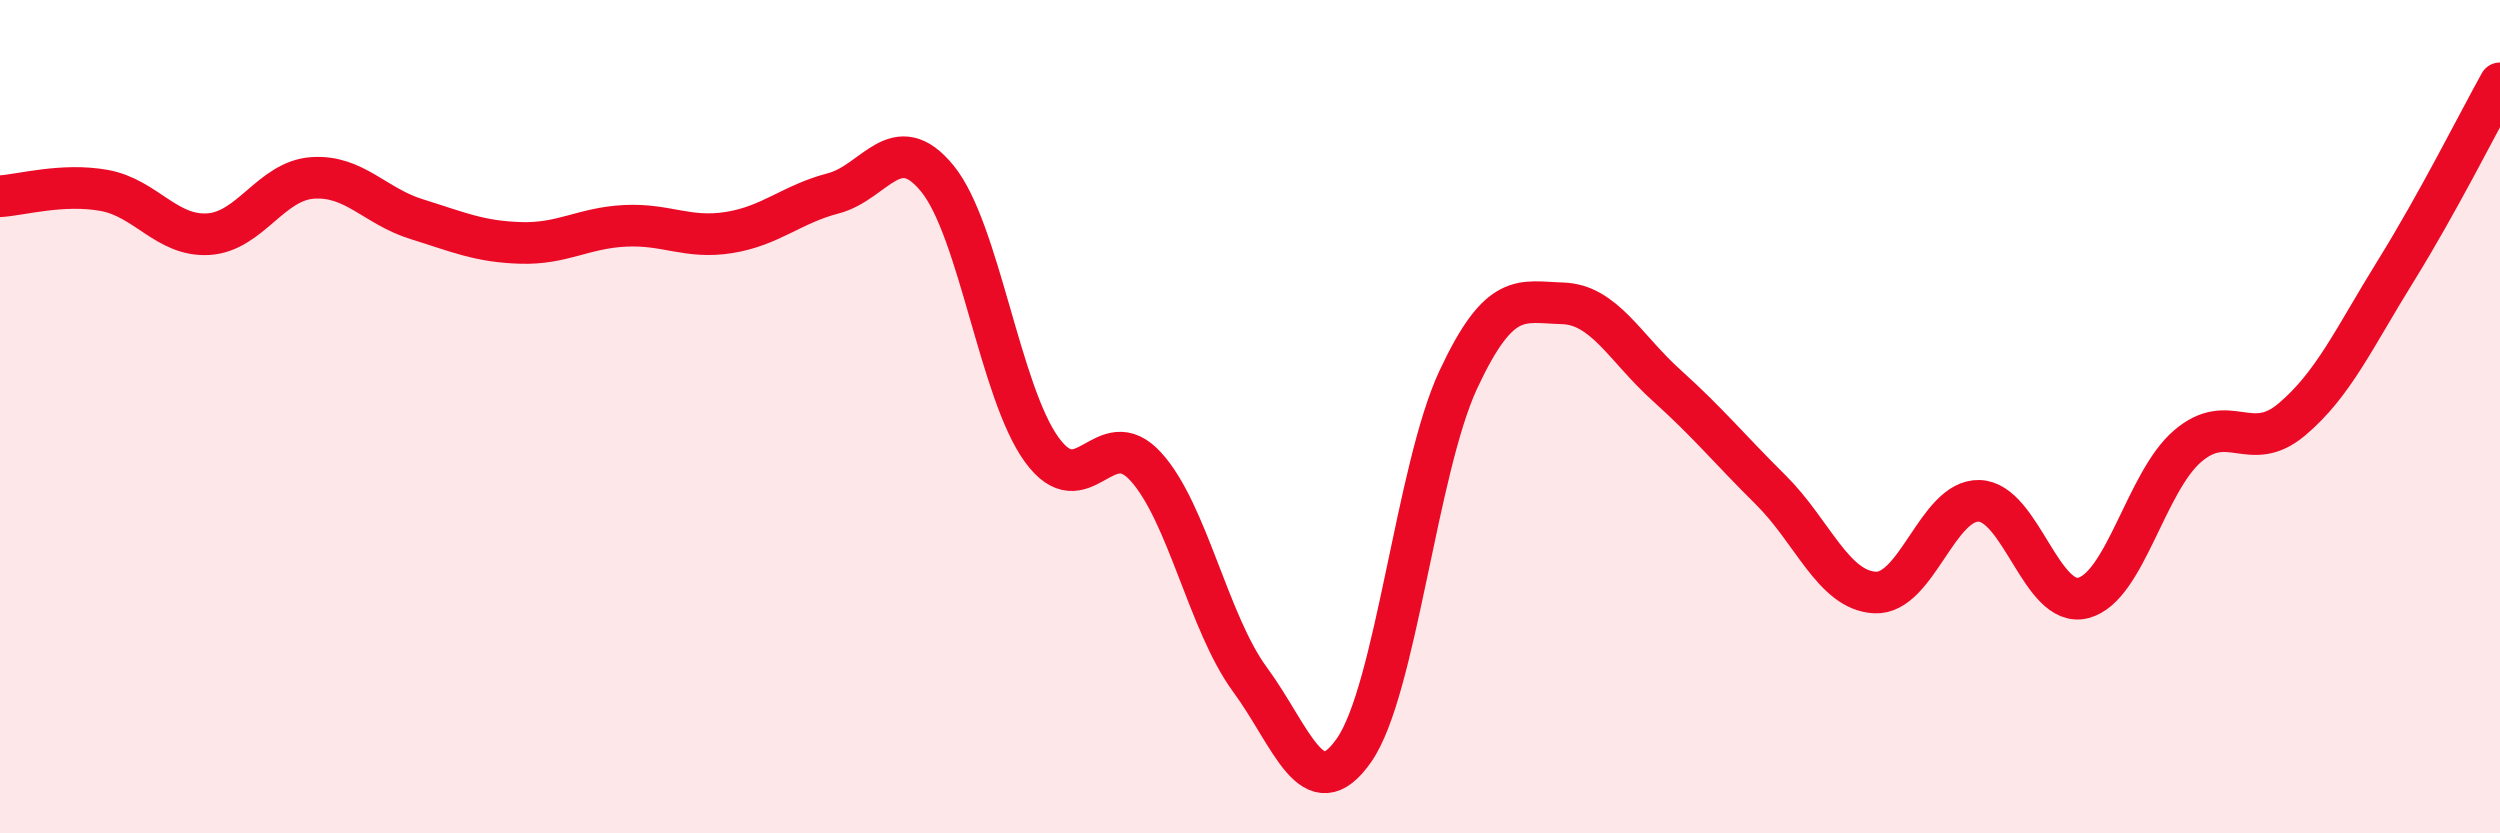
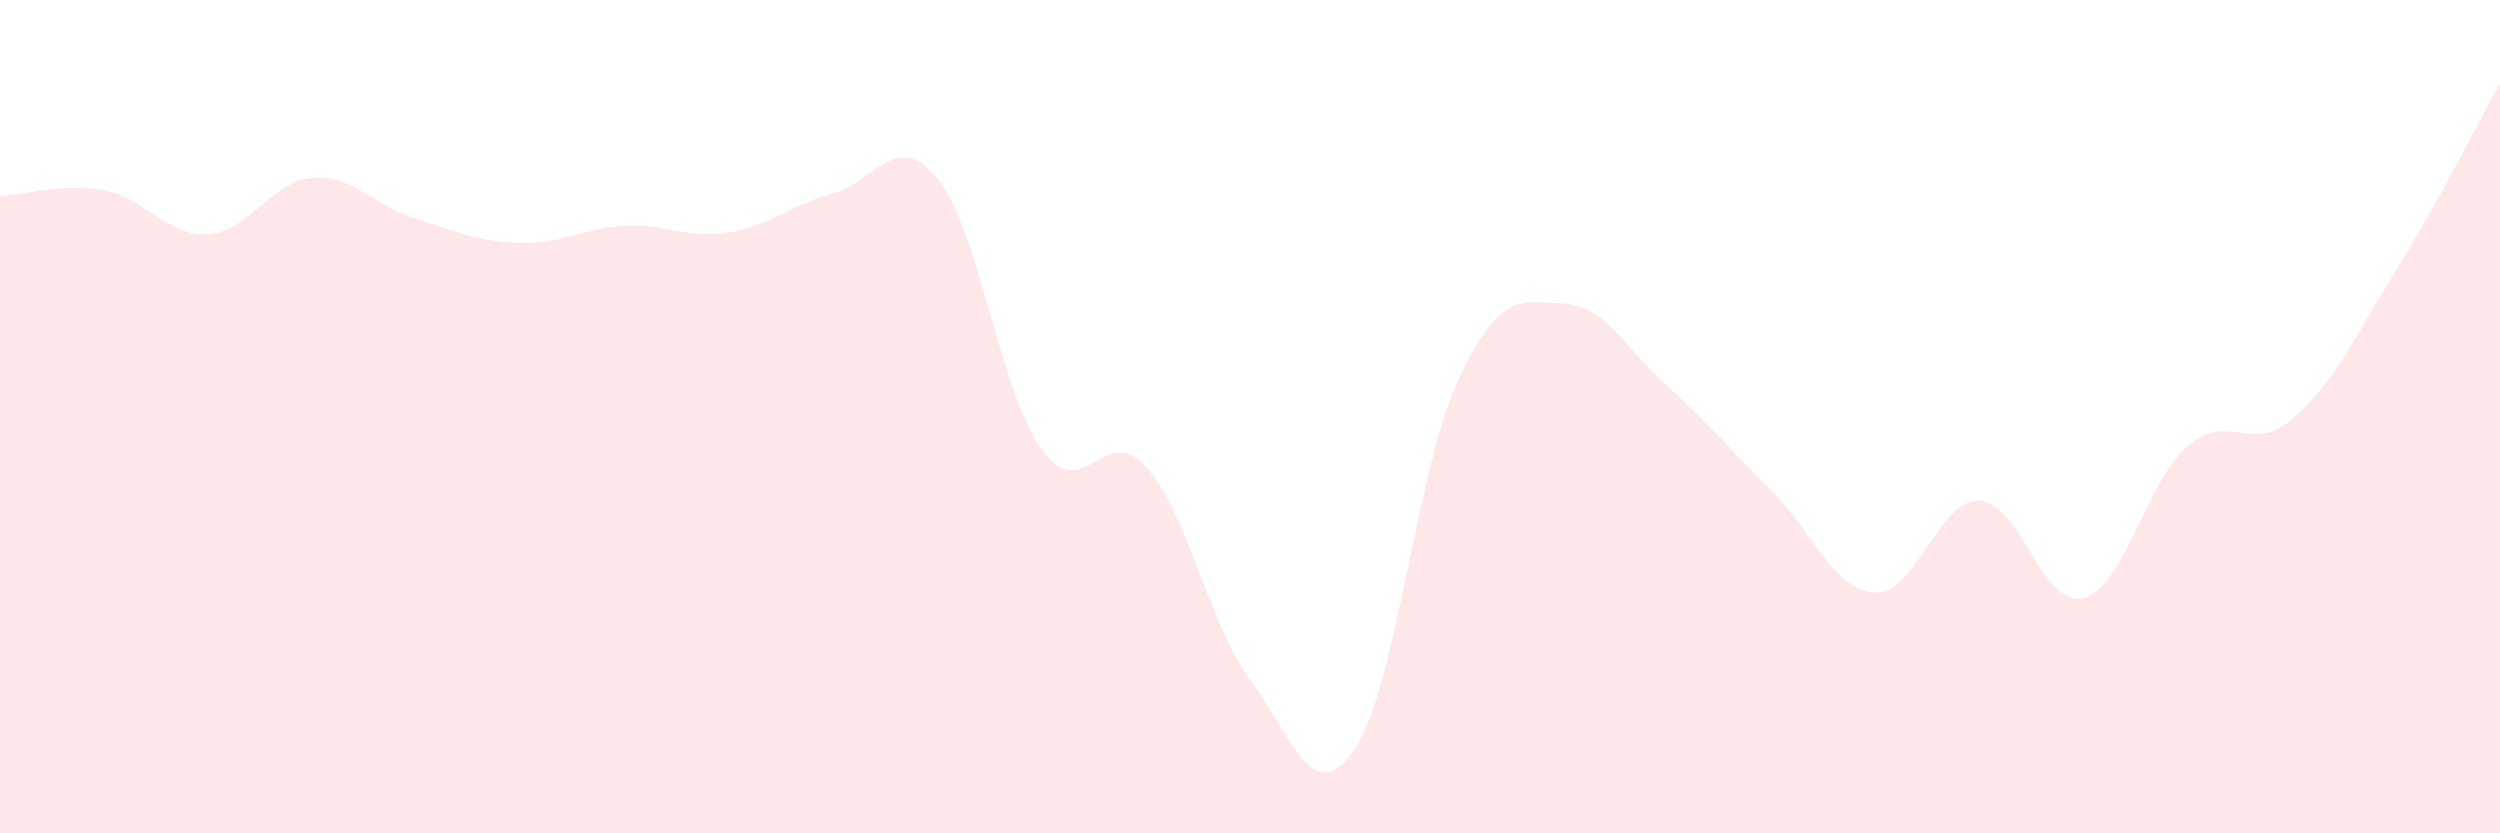
<svg xmlns="http://www.w3.org/2000/svg" width="60" height="20" viewBox="0 0 60 20">
  <path d="M 0,4.71 C 0.5,4.68 1.5,4.39 2.5,4.57 C 3.5,4.75 4,5.68 5,5.62 C 6,5.56 6.5,4.34 7.5,4.27 C 8.5,4.2 9,4.95 10,5.26 C 11,5.57 11.5,5.8 12.5,5.83 C 13.5,5.86 14,5.47 15,5.42 C 16,5.37 16.5,5.74 17.5,5.58 C 18.5,5.42 19,4.9 20,4.64 C 21,4.38 21.5,3.06 22.5,4.29 C 23.5,5.52 24,9.41 25,10.79 C 26,12.17 26.5,10.1 27.5,11.2 C 28.5,12.3 29,14.95 30,16.31 C 31,17.67 31.5,19.44 32.5,18 C 33.5,16.56 34,11.25 35,9.11 C 36,6.97 36.5,7.25 37.5,7.28 C 38.5,7.31 39,8.35 40,9.25 C 41,10.15 41.5,10.77 42.5,11.76 C 43.5,12.75 44,14.17 45,14.22 C 46,14.27 46.5,11.99 47.5,12.02 C 48.5,12.05 49,14.61 50,14.35 C 51,14.09 51.5,11.57 52.5,10.71 C 53.5,9.85 54,10.91 55,10.07 C 56,9.23 56.5,8.11 57.5,6.5 C 58.5,4.89 59.5,2.9 60,2L60 20L0 20Z" fill="#EB0A25" opacity="0.1" stroke-linecap="round" stroke-linejoin="round" />
-   <path d="M 0,4.71 C 0.5,4.68 1.5,4.39 2.5,4.57 C 3.5,4.75 4,5.68 5,5.62 C 6,5.56 6.5,4.34 7.5,4.27 C 8.5,4.2 9,4.95 10,5.26 C 11,5.57 11.5,5.8 12.5,5.83 C 13.5,5.86 14,5.47 15,5.42 C 16,5.37 16.5,5.74 17.5,5.58 C 18.5,5.42 19,4.9 20,4.64 C 21,4.38 21.5,3.06 22.5,4.29 C 23.5,5.52 24,9.41 25,10.79 C 26,12.17 26.5,10.1 27.5,11.2 C 28.5,12.3 29,14.95 30,16.31 C 31,17.67 31.5,19.44 32.5,18 C 33.5,16.56 34,11.25 35,9.11 C 36,6.97 36.5,7.25 37.5,7.28 C 38.5,7.31 39,8.35 40,9.25 C 41,10.15 41.5,10.77 42.5,11.76 C 43.5,12.75 44,14.17 45,14.22 C 46,14.27 46.5,11.99 47.5,12.02 C 48.5,12.05 49,14.61 50,14.35 C 51,14.09 51.5,11.57 52.5,10.71 C 53.5,9.85 54,10.91 55,10.07 C 56,9.23 56.5,8.11 57.5,6.5 C 58.5,4.89 59.5,2.9 60,2" stroke="#EB0A25" stroke-width="1" fill="none" stroke-linecap="round" stroke-linejoin="round" />
</svg>